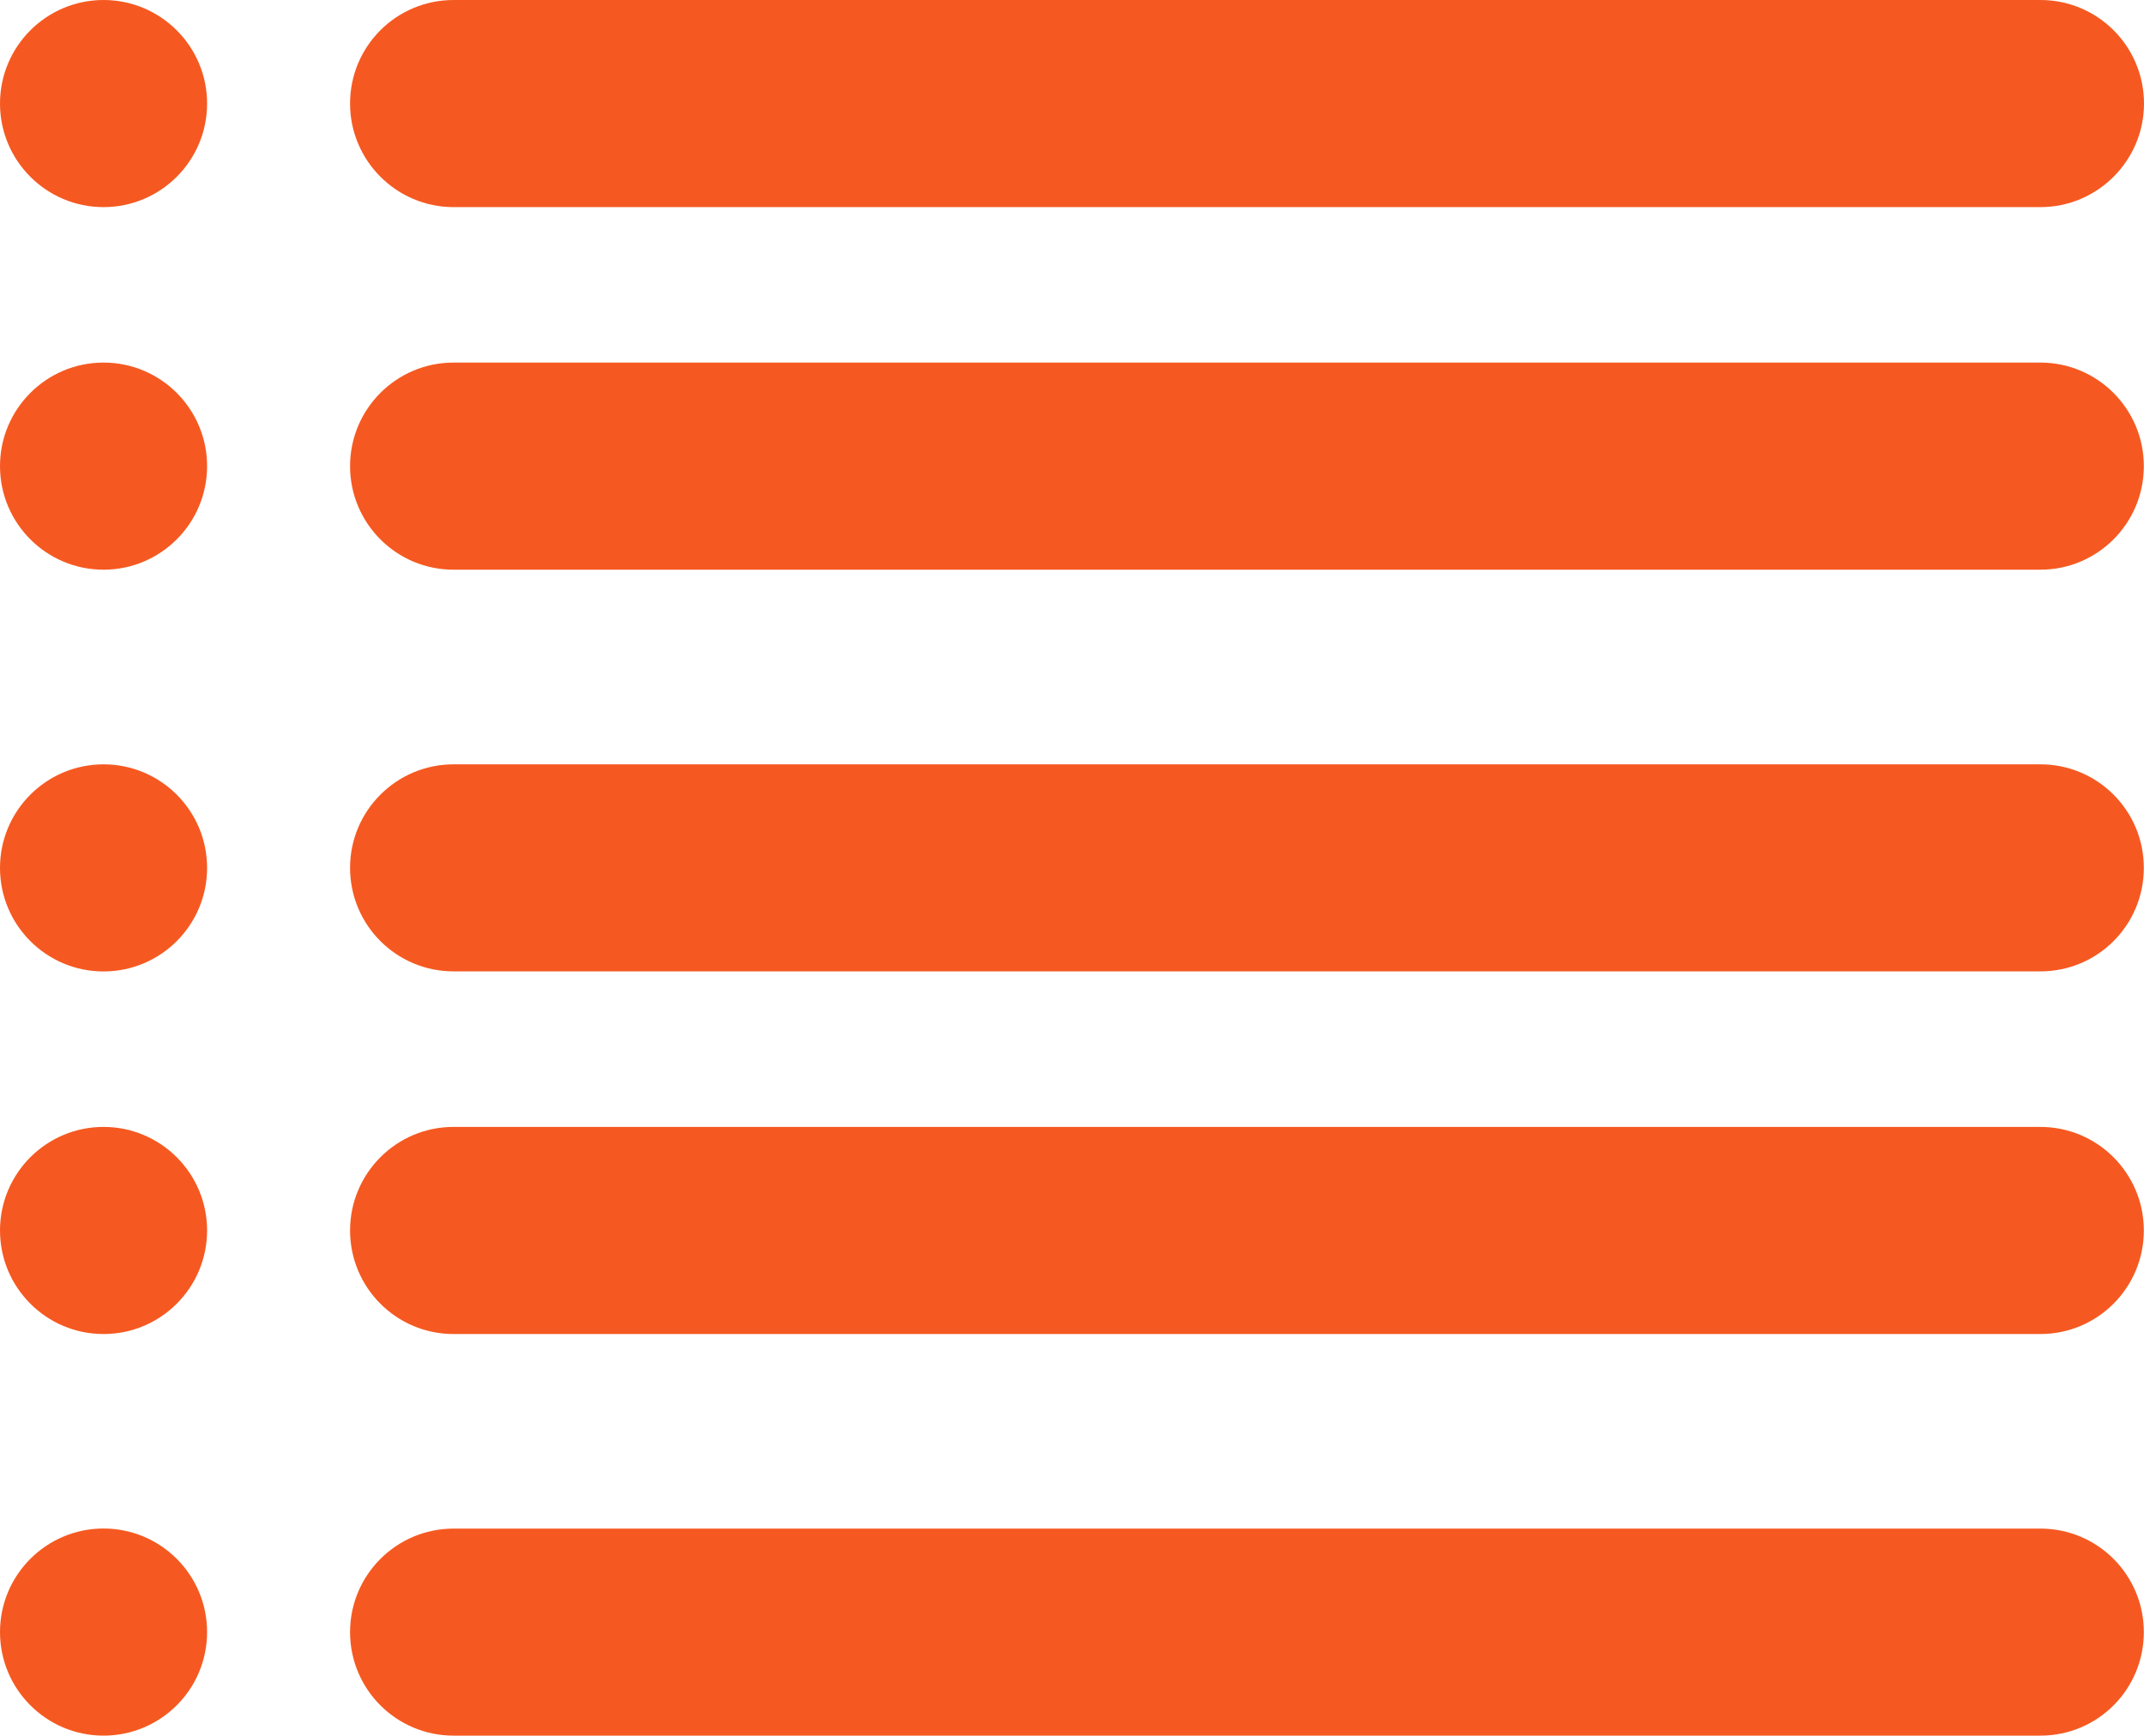
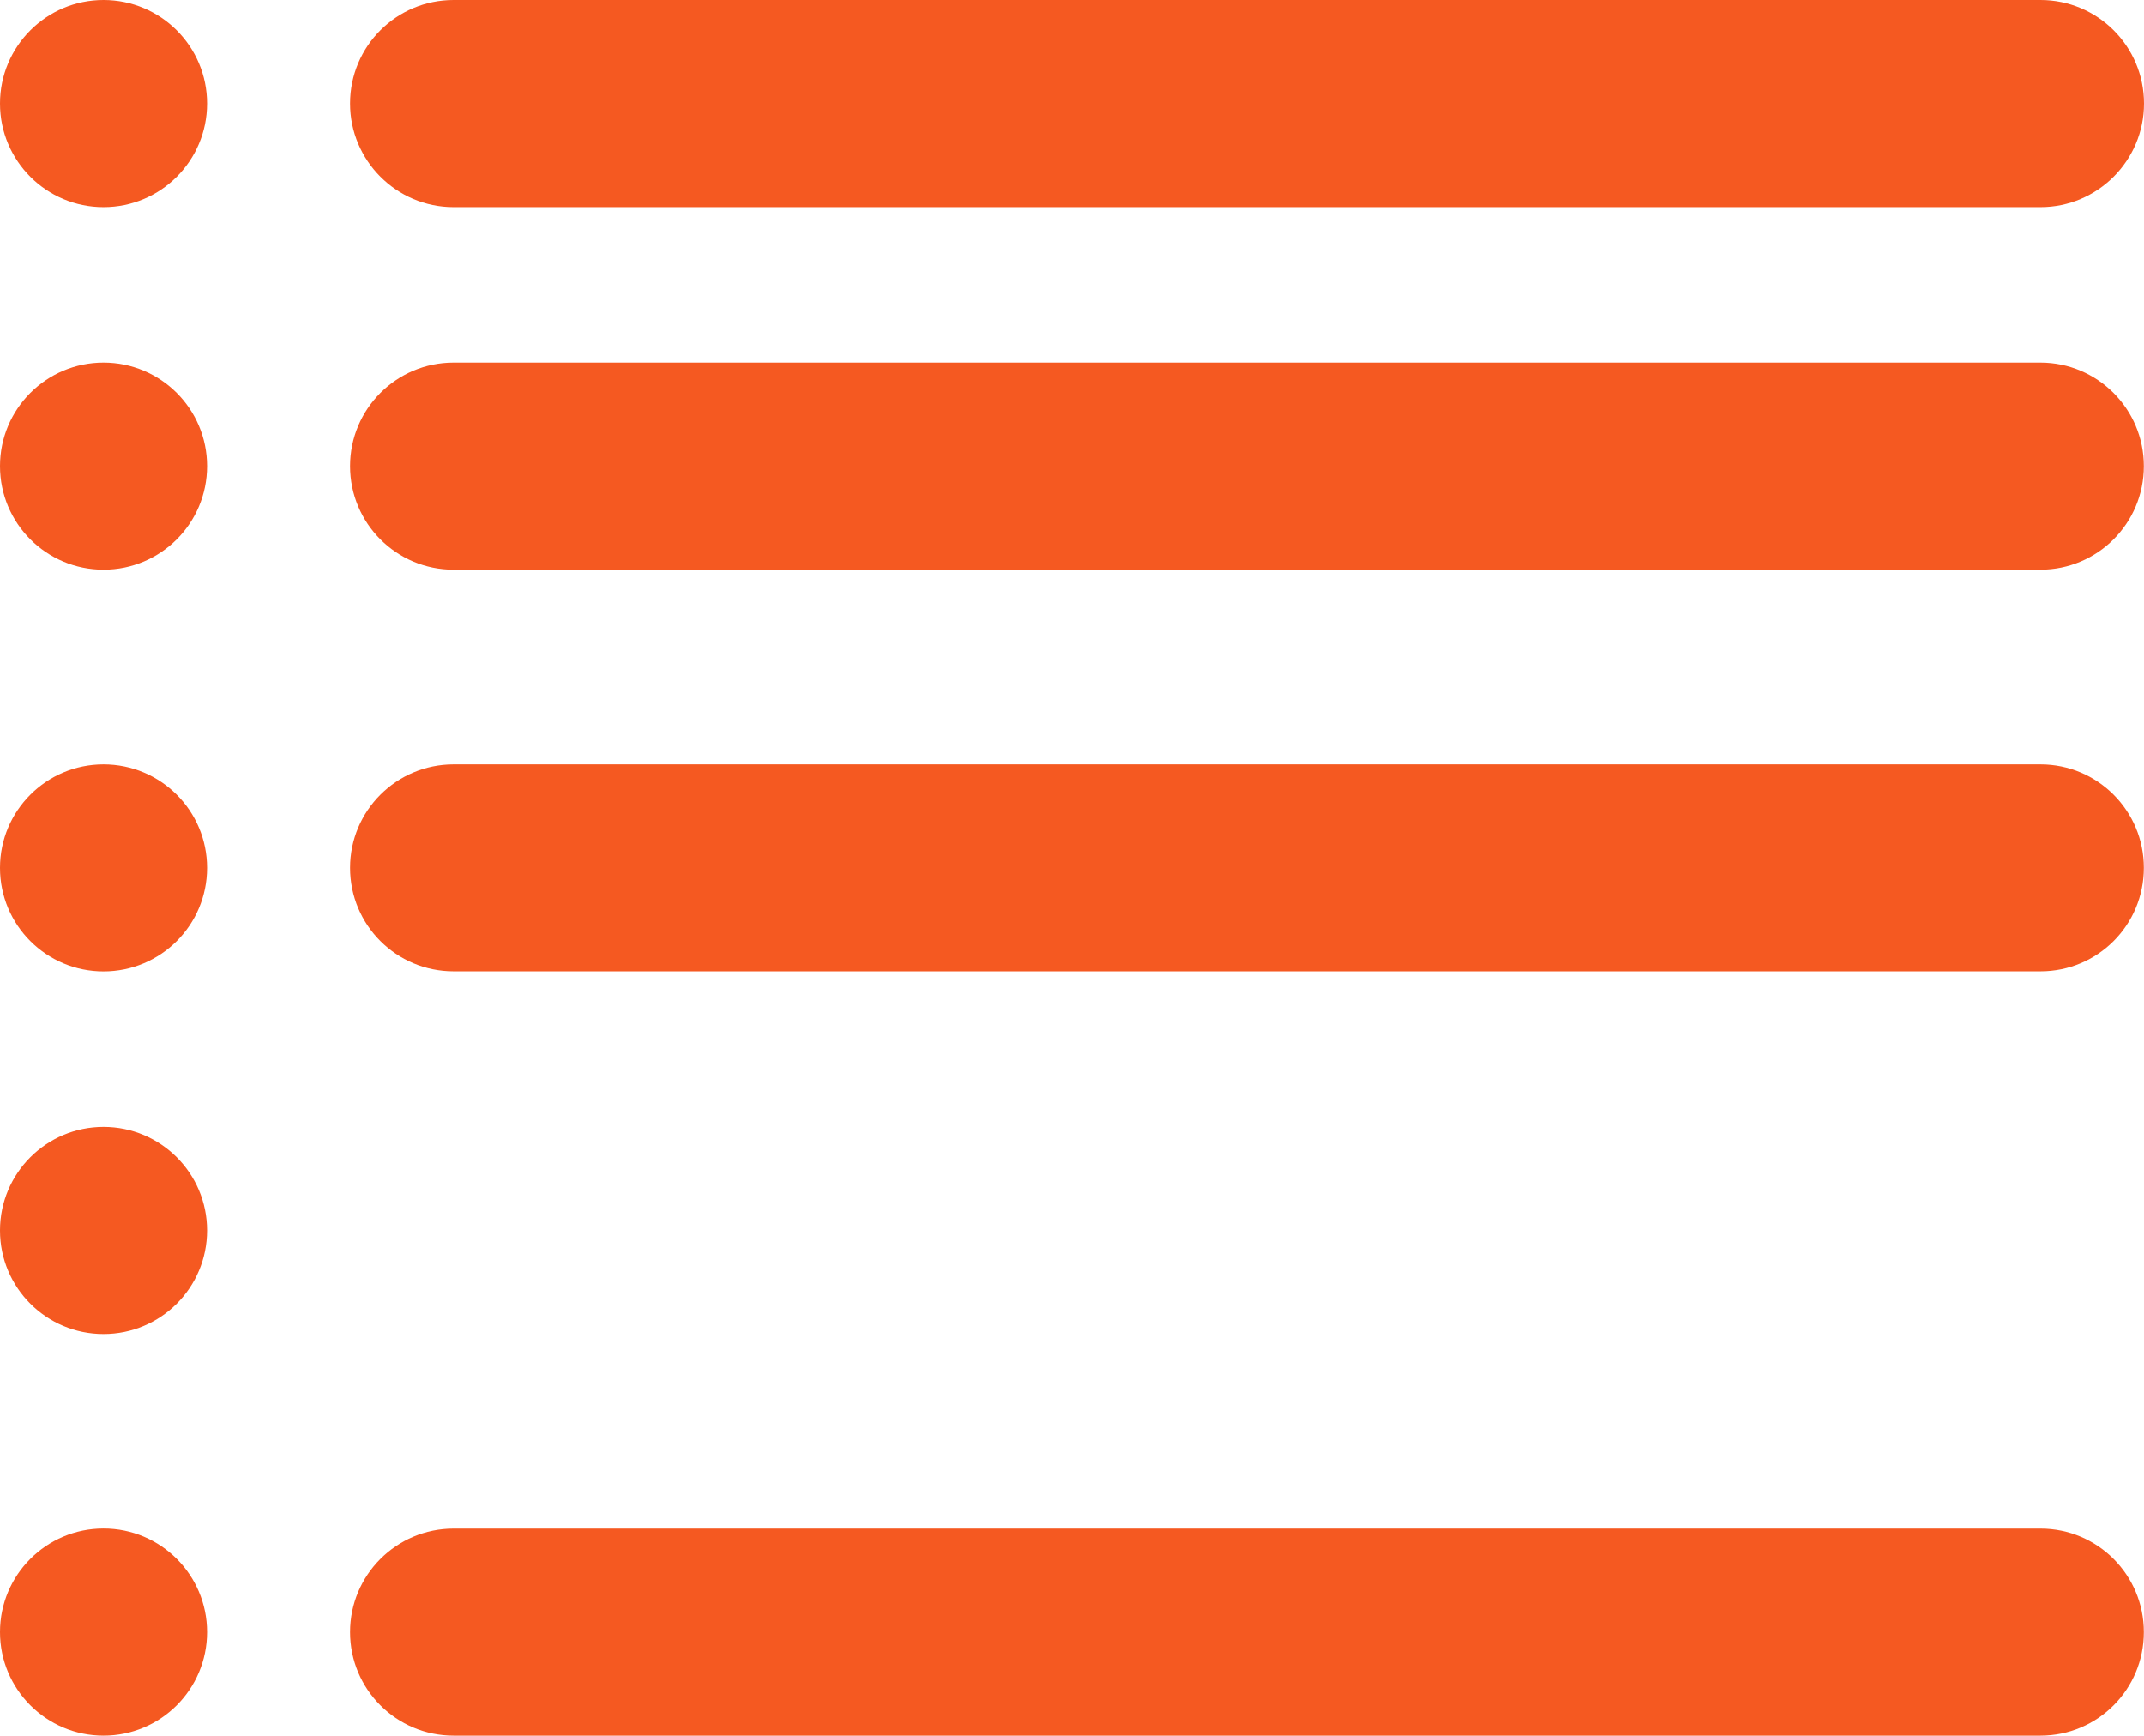
<svg xmlns="http://www.w3.org/2000/svg" version="1.1" x="0px" y="0px" width="26.814px" height="21.704px" viewBox="0 0 26.814 21.704" style="enable-background:new 0 0 26.814 21.704;" xml:space="preserve">
  <style type="text/css">
	.st0{fill:none;}
	.st1{fill:#F55921;}
	.st2{fill:url(#New_Pattern_Swatch_3);}
</style>
  <defs>
    <pattern x="-1006.372" y="-824.859" width="14" height="14" patternUnits="userSpaceOnUse" id="New_Pattern_Swatch_3" viewBox="0 -14 14 14" style="overflow:visible;">
      <g>
        <polygon class="st0" points="0,0 14,0 14,-14 0,-14    " />
        <polygon class="st1" points="14,0 0,0 0,-14 14,-14    " />
      </g>
    </pattern>
  </defs>
  <path class="st2" d="M25.519,2.59H5.673c-0.716,0-1.295-0.583-1.295-1.295C4.378,0.578,4.957,0,5.673,0h19.846  c0.714,0,1.295,0.578,1.295,1.295C26.814,2.007,26.233,2.59,25.519,2.59" />
  <path class="st2" d="M25.518,7.124H5.672c-0.715,0-1.294-0.58-1.294-1.295c0-0.714,0.579-1.295,1.294-1.295h19.846  c0.715,0,1.294,0.581,1.294,1.295C26.812,6.544,26.233,7.124,25.518,7.124" />
  <path class="st2" d="M25.519,12.147H5.673c-0.715,0-1.295-0.578-1.295-1.295c0-0.714,0.58-1.294,1.295-1.294h19.846  c0.715,0,1.293,0.58,1.293,1.294C26.812,11.569,26.234,12.147,25.519,12.147" />
-   <path class="st2" d="M25.518,16.682H5.672c-0.715,0-1.294-0.58-1.294-1.295c0-0.714,0.579-1.295,1.294-1.295h19.846  c0.715,0,1.294,0.581,1.294,1.295C26.812,16.102,26.233,16.682,25.518,16.682" />
  <path class="st2" d="M25.519,21.704H5.673c-0.715,0-1.295-0.578-1.295-1.295c0-0.714,0.58-1.294,1.295-1.294h19.846  c0.715,0,1.293,0.58,1.293,1.294C26.812,21.126,26.234,21.704,25.519,21.704" />
  <path class="st2" d="M2.59,1.295c0,0.715-0.58,1.295-1.295,1.295S0,2.01,0,1.295C0,0.58,0.58,0,1.295,0S2.59,0.58,2.59,1.295" />
  <path class="st2" d="M2.59,5.829c0,0.715-0.58,1.295-1.295,1.295S0,6.544,0,5.829c0-0.715,0.58-1.295,1.295-1.295  S2.59,5.114,2.59,5.829" />
  <path class="st2" d="M2.59,10.853c0,0.715-0.58,1.295-1.295,1.295S0,11.568,0,10.853c0-0.715,0.58-1.295,1.295-1.295  S2.59,10.138,2.59,10.853" />
  <path class="st2" d="M2.59,15.387c0,0.715-0.58,1.295-1.295,1.295S0,16.102,0,15.387c0-0.715,0.58-1.295,1.295-1.295  S2.59,14.672,2.59,15.387" />
  <path class="st2" d="M2.59,20.409c0,0.715-0.58,1.295-1.295,1.295S0,21.124,0,20.409c0-0.715,0.58-1.295,1.295-1.295  S2.59,19.694,2.59,20.409" />
</svg>